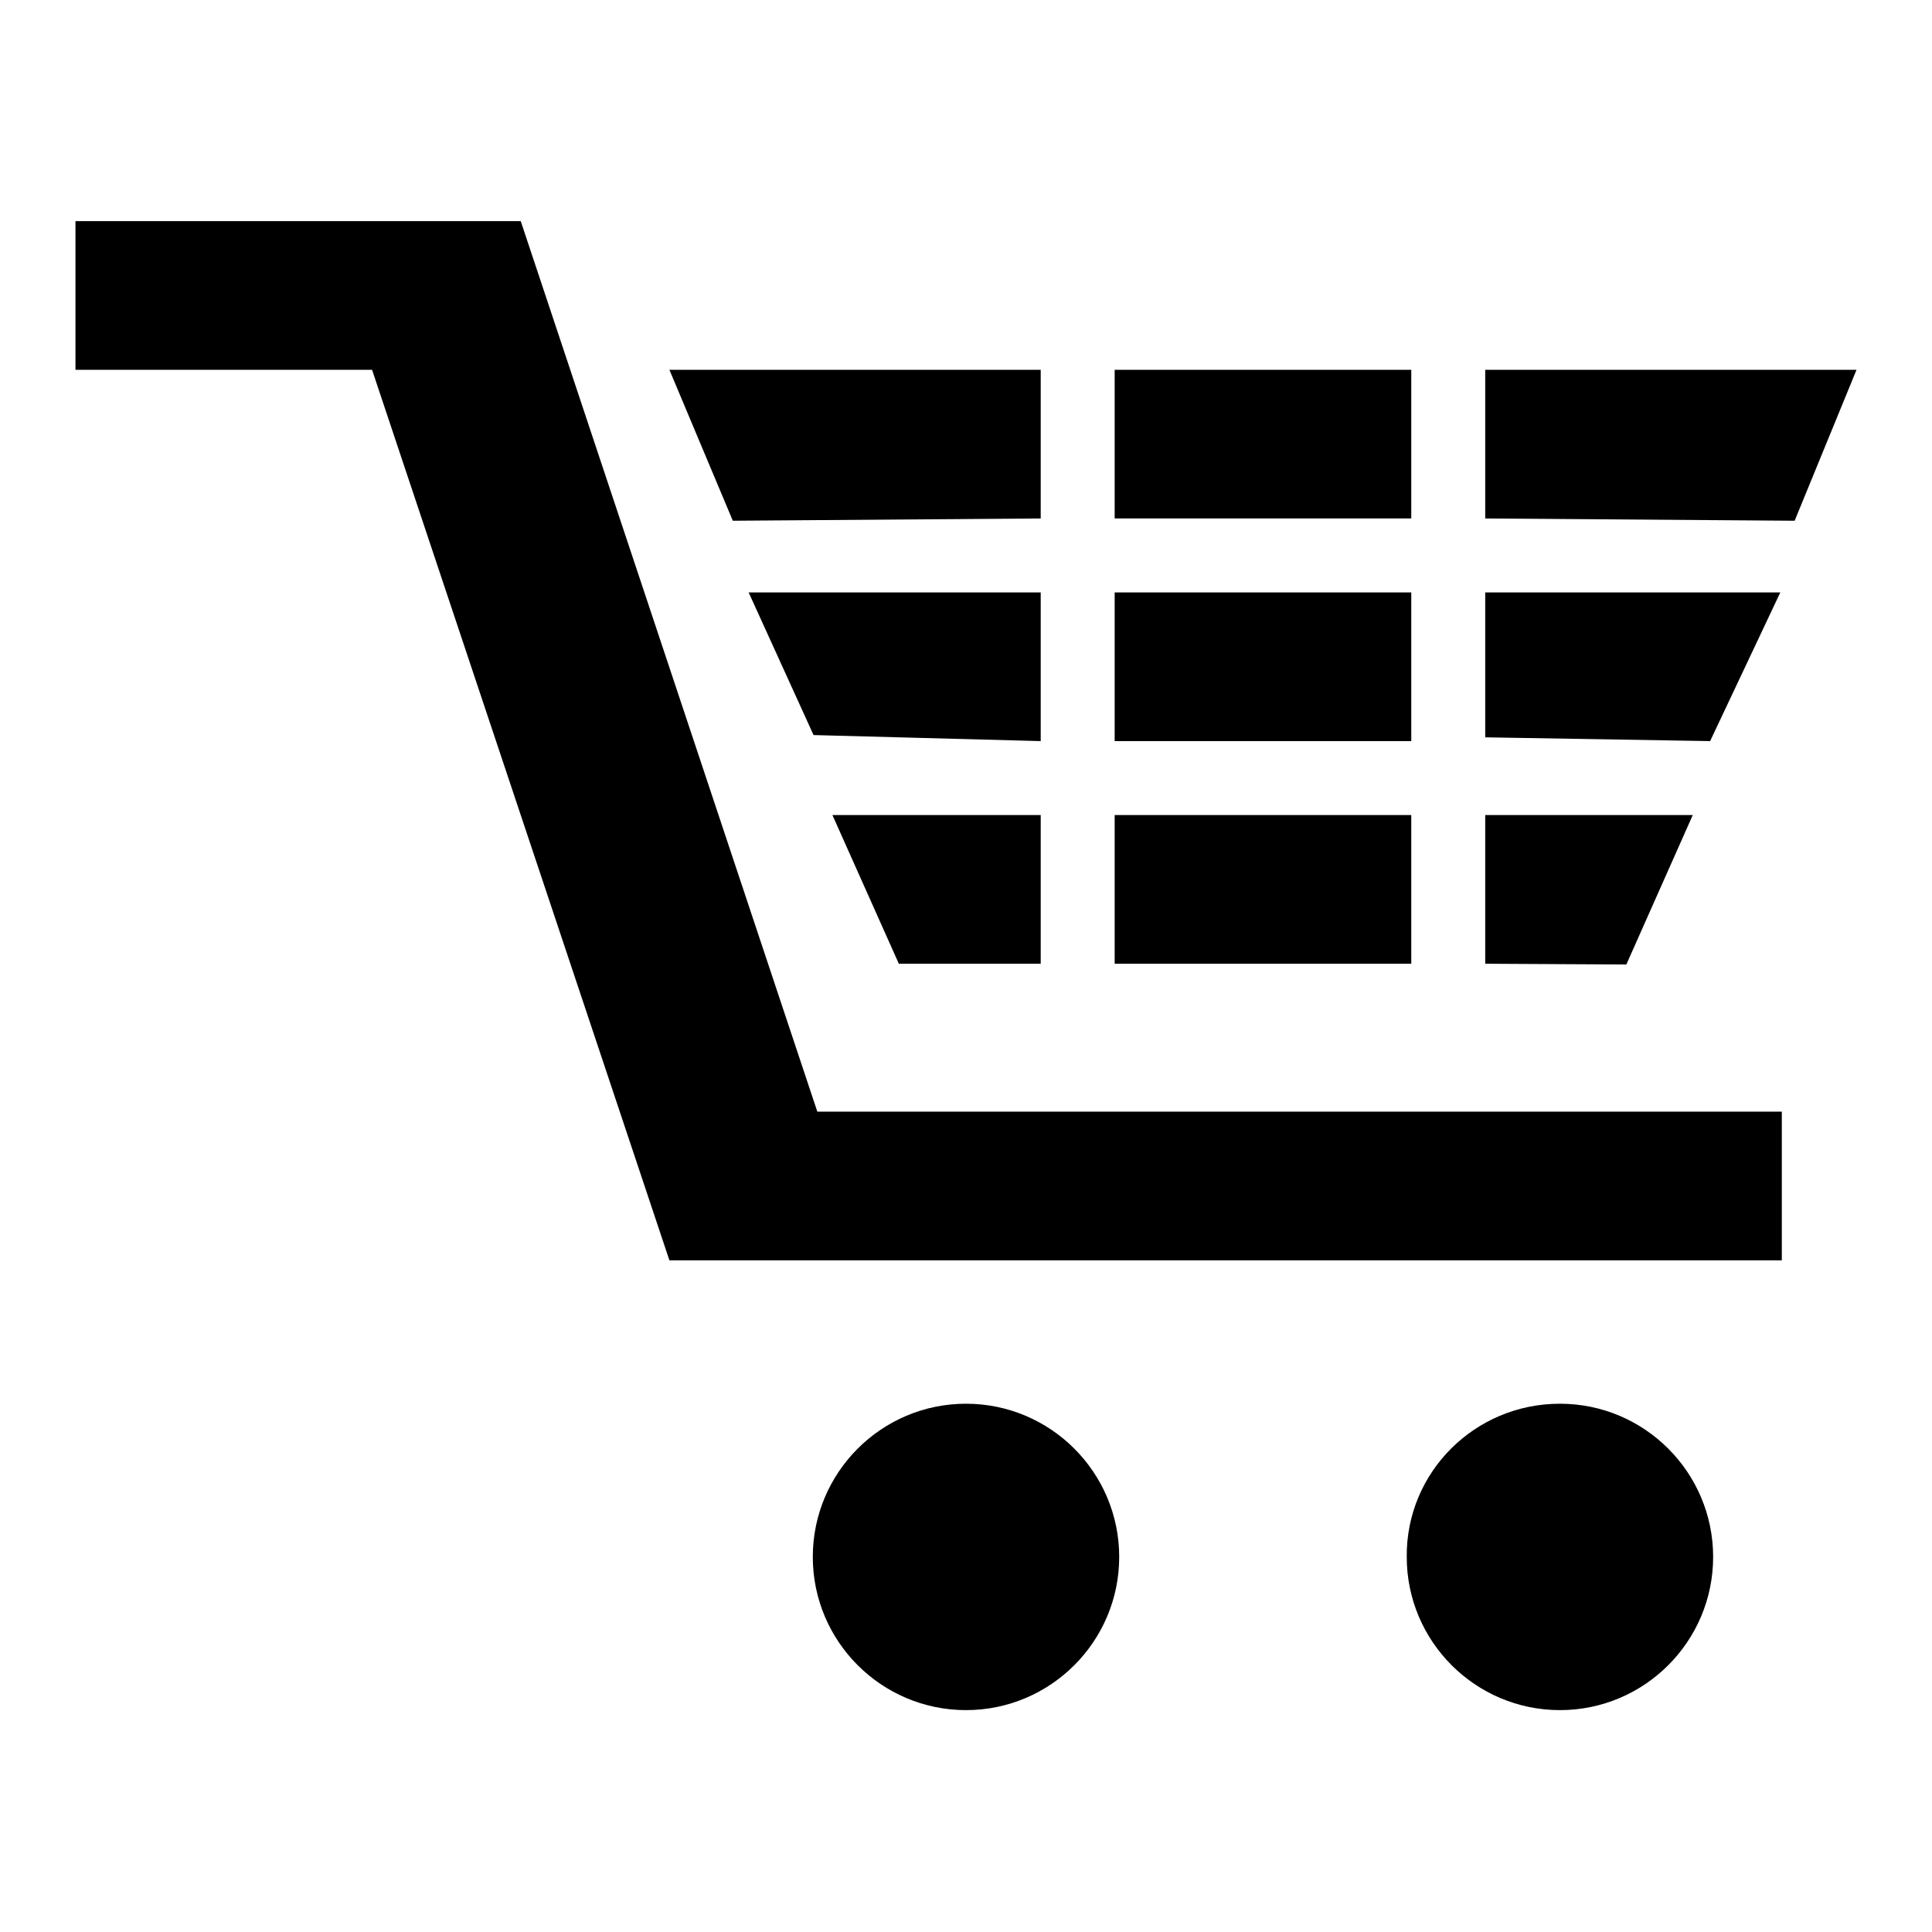
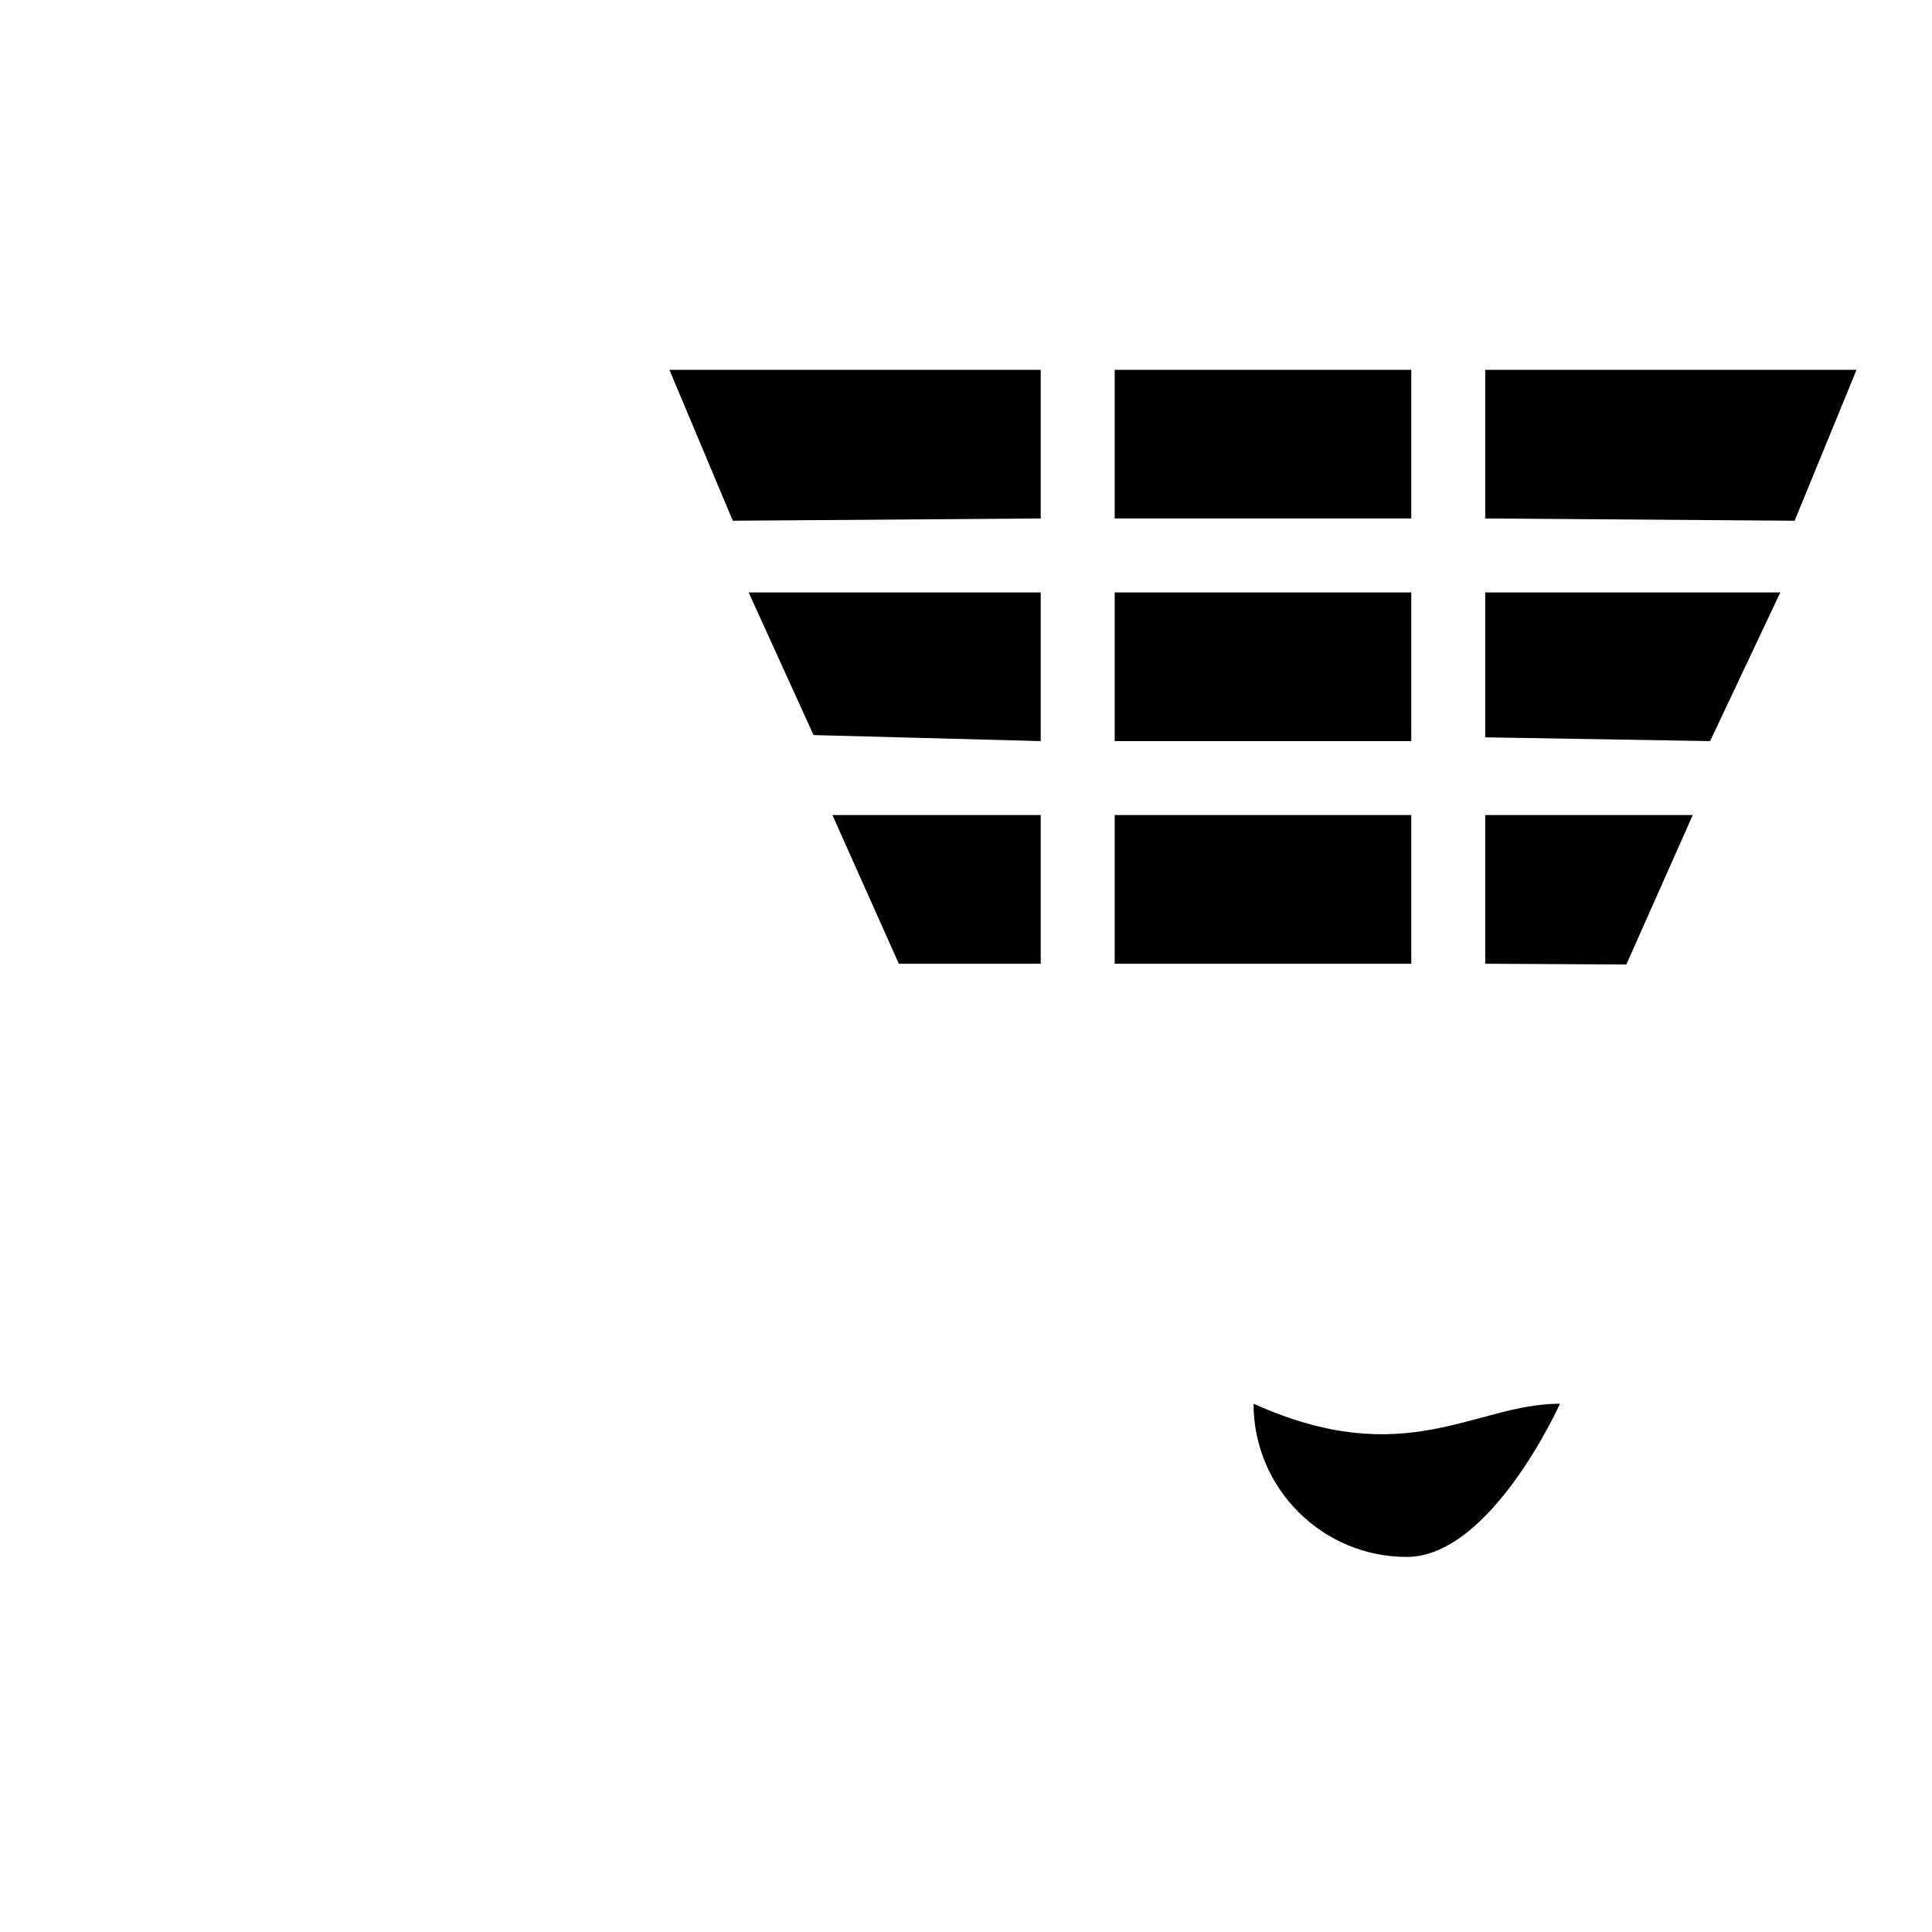
<svg xmlns="http://www.w3.org/2000/svg" version="1.1" x="0px" y="0px" viewBox="0 0 256 256" enable-background="new 0 0 256 256" xml:space="preserve">
  <g>
    <g>
-       <path fill="#000000" d="M10,29.3h59l39.3,118h127.8V167H88.7L49.3,49H10V29.3L10,29.3z" />
-       <path fill="#000000" d="M128,186c11.2,0,20.3,9.1,20.3,20.3s-9.1,20.3-20.3,20.3c-11.2,0-20.3-9.1-20.3-20.3C107.7,195.1,116.8,186,128,186L128,186z" />
-       <path fill="#000000" d="M206.7,186c11.2,0,20.3,9.1,20.3,20.3s-9.1,20.3-20.3,20.3c-11.2,0-20.3-9.1-20.3-20.3C186.3,195.1,195.4,186,206.7,186L206.7,186z" />
+       <path fill="#000000" d="M206.7,186s-9.1,20.3-20.3,20.3c-11.2,0-20.3-9.1-20.3-20.3C186.3,195.1,195.4,186,206.7,186L206.7,186z" />
      <path fill="#000000" d="M237.8,69l-41-0.3V49H246L237.8,69L237.8,69z M147.7,108H187v19.7h-39.3V108L147.7,108z M147.7,78.5H187v19.7h-39.3V78.5L147.7,78.5z M147.7,49H187v19.7h-39.3V49L147.7,49z M110.3,108h27.6v19.7l-18.8,0L110.3,108L110.3,108z M99.2,78.5h38.7v19.7l-30.1-0.8L99.2,78.5L99.2,78.5z M88.7,49h49.2v19.7L97.1,69L88.7,49L88.7,49z M226.6,98.2l-29.8-0.5V78.5h39.1L226.6,98.2L226.6,98.2z M215.5,127.8l-18.7-0.1V108h27.5L215.5,127.8L215.5,127.8z" />
    </g>
  </g>
</svg>